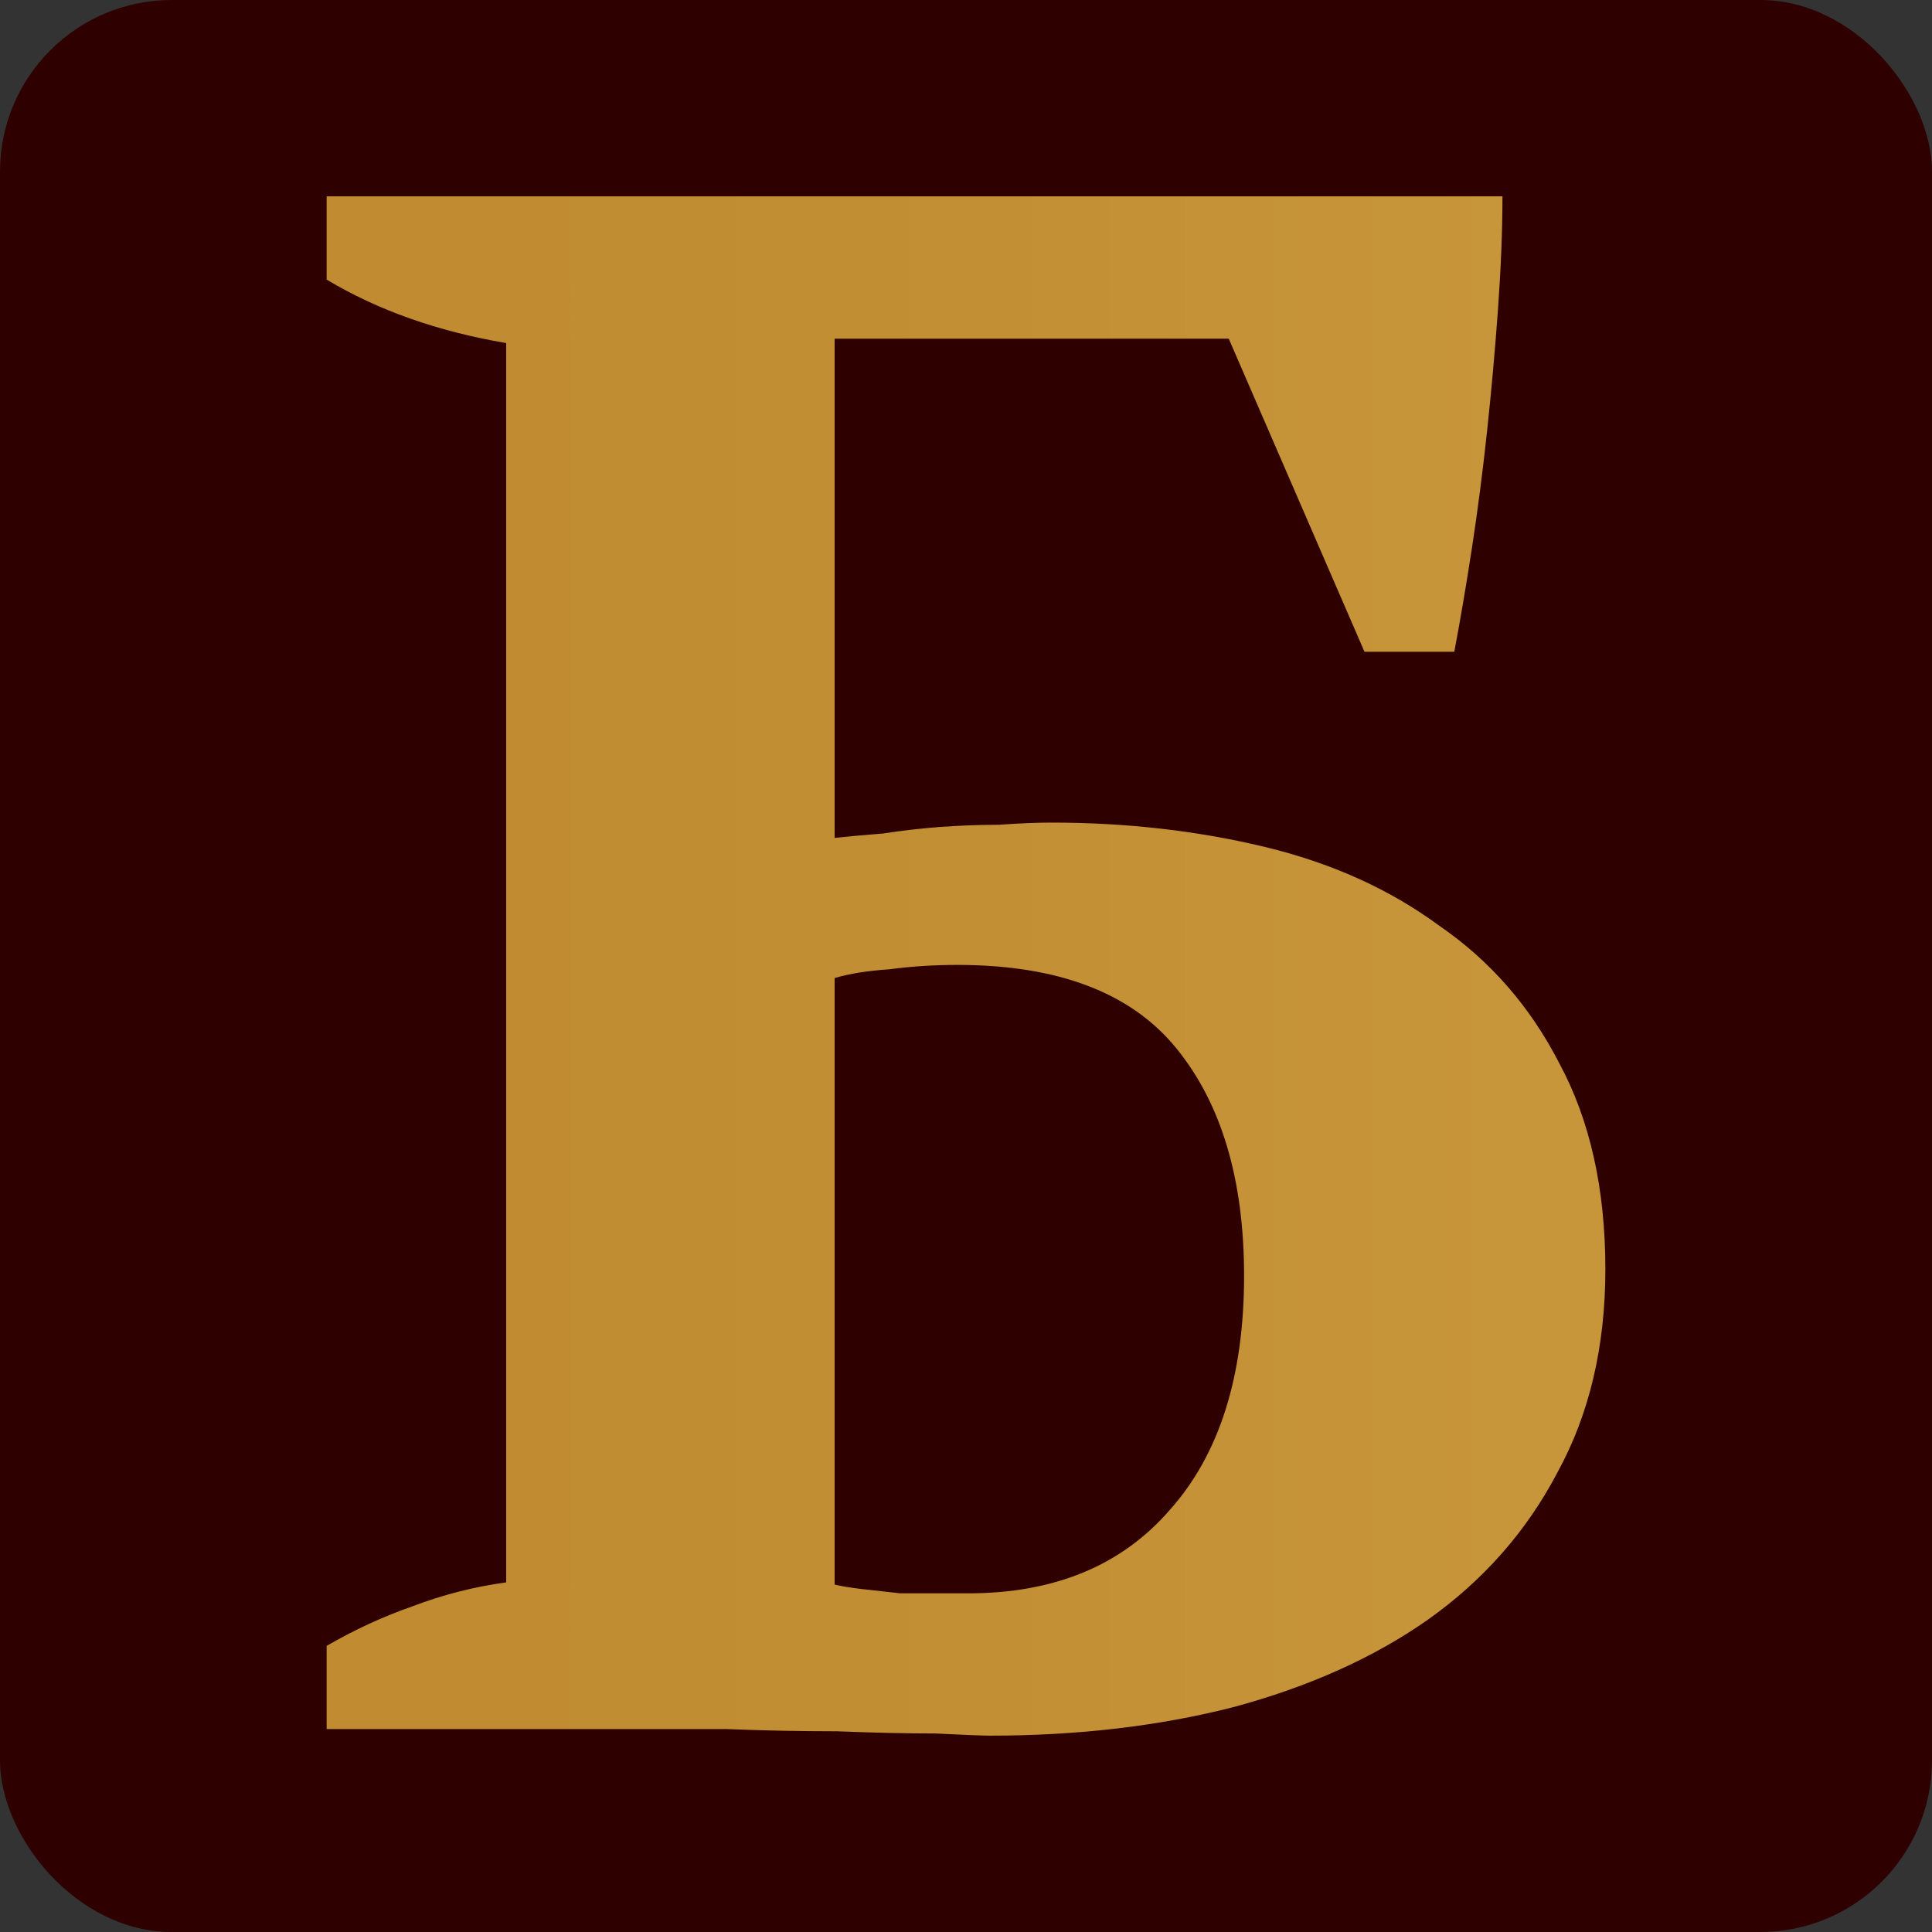
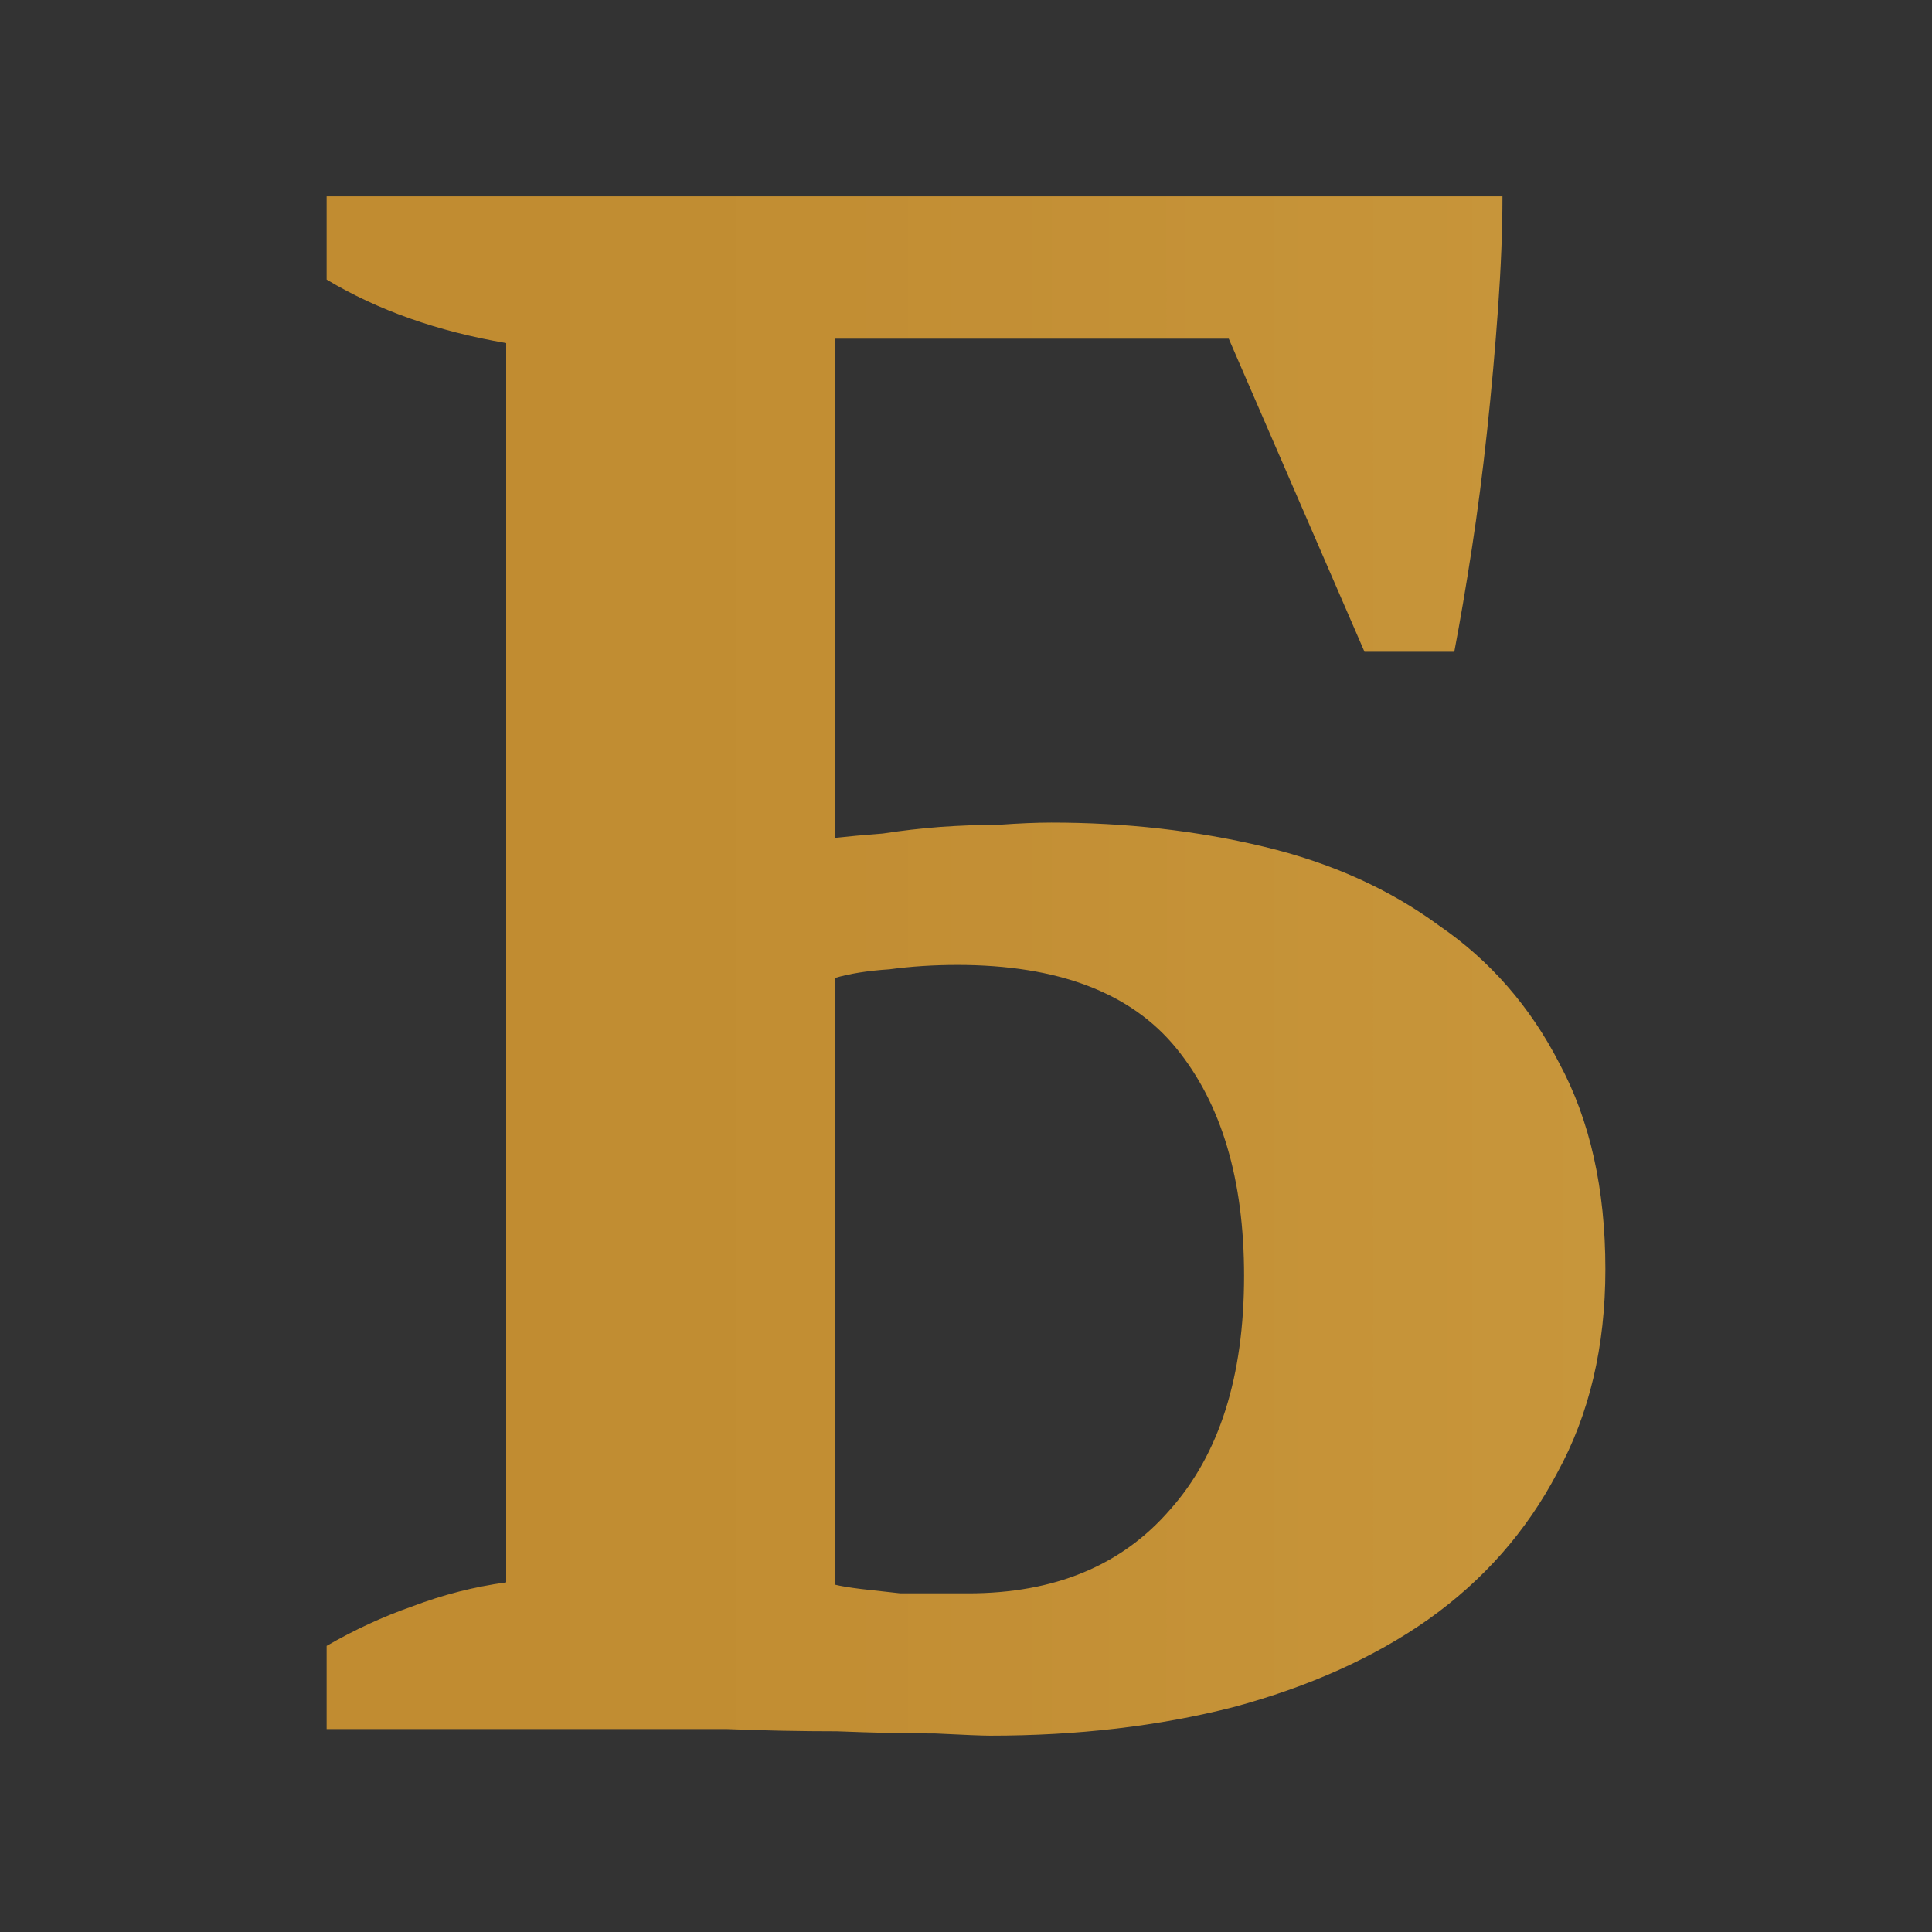
<svg xmlns="http://www.w3.org/2000/svg" width="180" height="180" viewBox="0 0 180 180" fill="none">
  <rect x="0" y="0" width="180" height="180" fill="#333333" stroke="none" />
-   <rect width="180" height="180" rx="16" fill="#2F0000" />
  <path d="M47.16 31.963C40.768 30.875 35.192 28.903 30.432 26.047V18.295H139.98C139.98 21.423 139.844 24.891 139.572 28.699C139.3 32.507 138.96 36.315 138.552 40.123C138.144 43.931 137.668 47.603 137.124 51.139C136.58 54.675 136.036 57.871 135.492 60.727H127.128L114.48 31.555H77.76V78.067C78.984 77.931 80.48 77.795 82.248 77.659C84.016 77.387 85.784 77.183 87.552 77.047C89.456 76.911 91.292 76.843 93.06 76.843C94.964 76.707 96.596 76.639 97.956 76.639C104.892 76.639 111.488 77.387 117.744 78.883C124 80.379 129.44 82.827 134.064 86.227C138.824 89.491 142.564 93.775 145.284 99.079C148.14 104.383 149.568 110.775 149.568 118.255C149.568 125.463 148.072 131.787 145.08 137.227C142.224 142.667 138.212 147.223 133.044 150.895C128.012 154.431 121.96 157.151 114.888 159.055C107.952 160.823 100.404 161.707 92.244 161.707C91.564 161.707 89.864 161.639 87.144 161.503C84.424 161.503 81.364 161.435 77.964 161.299C74.564 161.299 71.164 161.231 67.764 161.095C64.364 161.095 61.644 161.095 59.604 161.095H30.432V153.343C33.016 151.847 35.668 150.623 38.388 149.671C41.244 148.583 44.168 147.835 47.16 147.427V31.963ZM89.184 89.899C87.008 89.899 84.9 90.035 82.86 90.307C80.82 90.443 79.12 90.715 77.76 91.123V147.631C78.304 147.767 79.12 147.903 80.208 148.039C81.432 148.175 82.656 148.311 83.88 148.447C85.104 148.447 86.26 148.447 87.348 148.447C88.572 148.447 89.524 148.447 90.204 148.447C98.228 148.447 104.484 145.863 108.972 140.695C113.596 135.527 115.908 128.251 115.908 118.867C115.908 109.891 113.8 102.819 109.584 97.651C105.368 92.483 98.568 89.899 89.184 89.899Z" fill="url(#paint0_linear_81_3983)" />
  <defs>
    <linearGradient id="paint0_linear_81_3983" x1="26.352" y1="84.096" x2="1095.35" y2="84.096" gradientUnits="userSpaceOnUse">
      <stop stop-color="#C18C31" />
      <stop offset="0.018" stop-color="#C18C31" />
      <stop offset="0.032" stop-color="#C18D32" />
      <stop offset="0.047" stop-color="#C28E33" />
      <stop offset="0.062" stop-color="#C38F35" />
      <stop offset="0.082" stop-color="#C59237" />
      <stop offset="0.108" stop-color="#C7953A" />
      <stop offset="0.143" stop-color="#C99A3F" />
      <stop offset="0.188" stop-color="#CD9F44" />
      <stop offset="0.247" stop-color="#D1A64B" />
      <stop offset="0.321" stop-color="#D6AE54" />
      <stop offset="0.412" stop-color="#DCB85E" />
      <stop offset="0.524" stop-color="#E3C369" />
      <stop offset="0.657" stop-color="#EBD076" />
      <stop offset="0.815" stop-color="#F4DF86" />
      <stop offset="1" stop-color="#FFF097" />
    </linearGradient>
  </defs>
</svg>